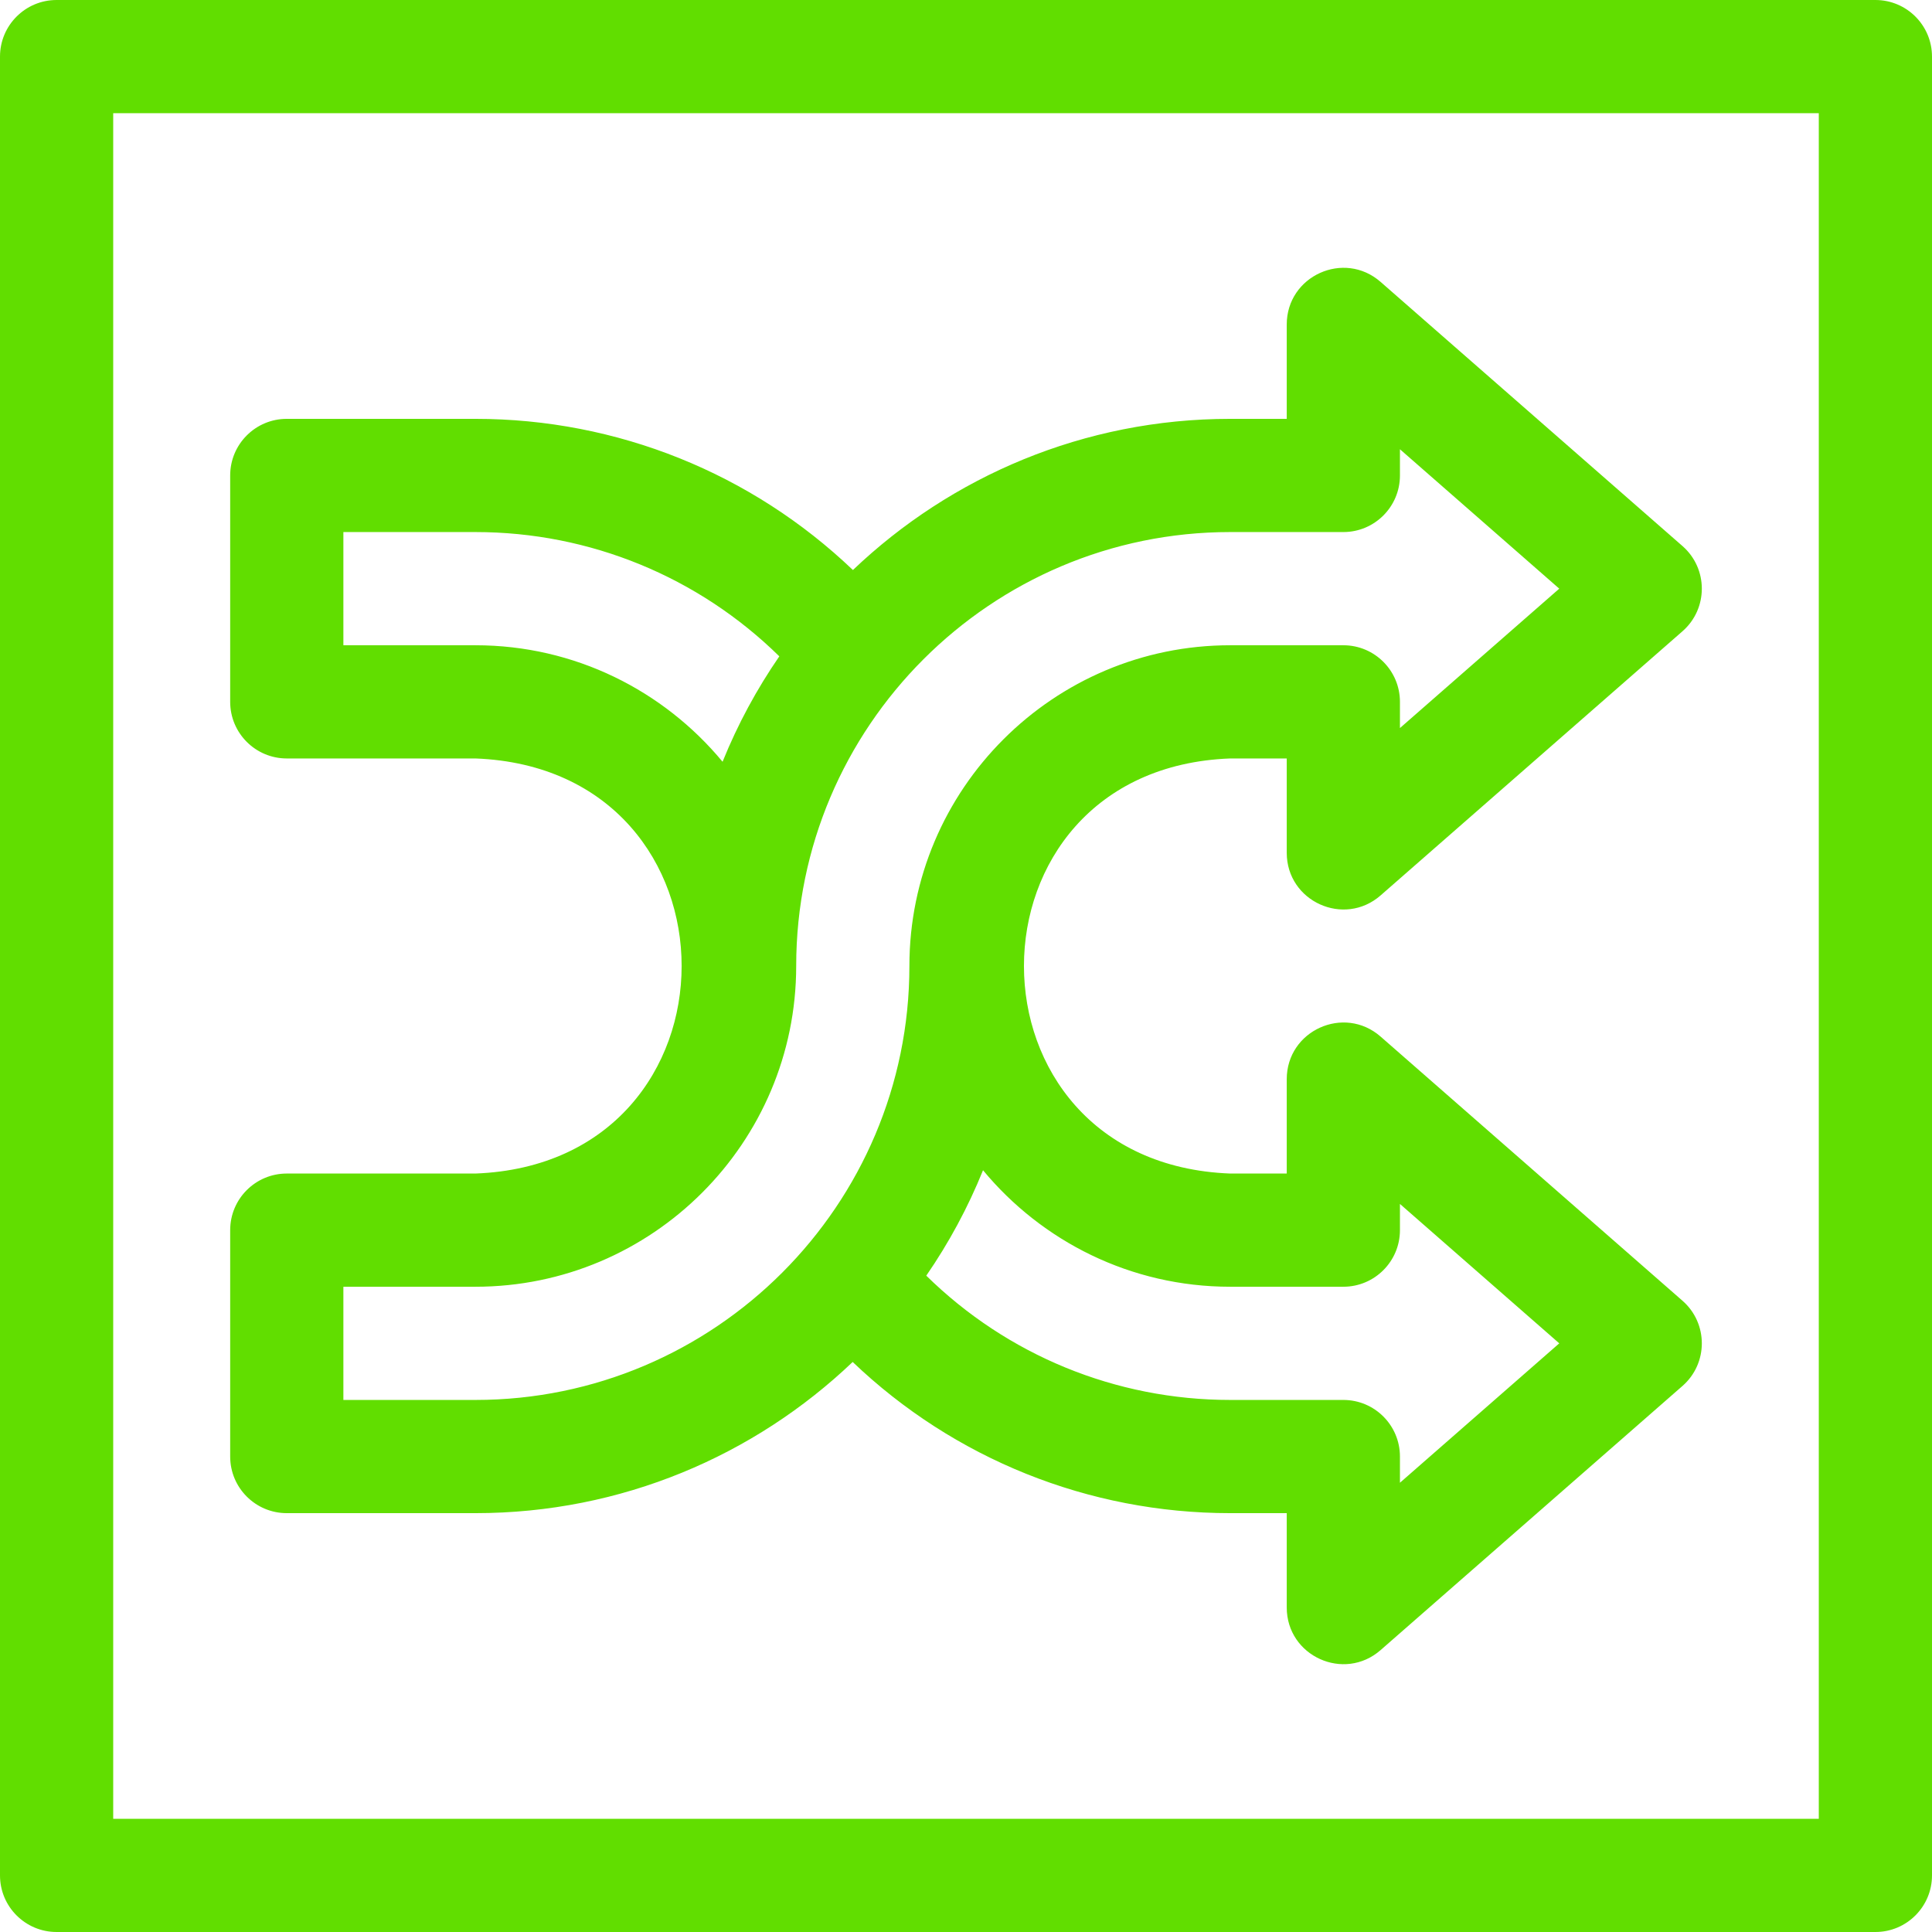
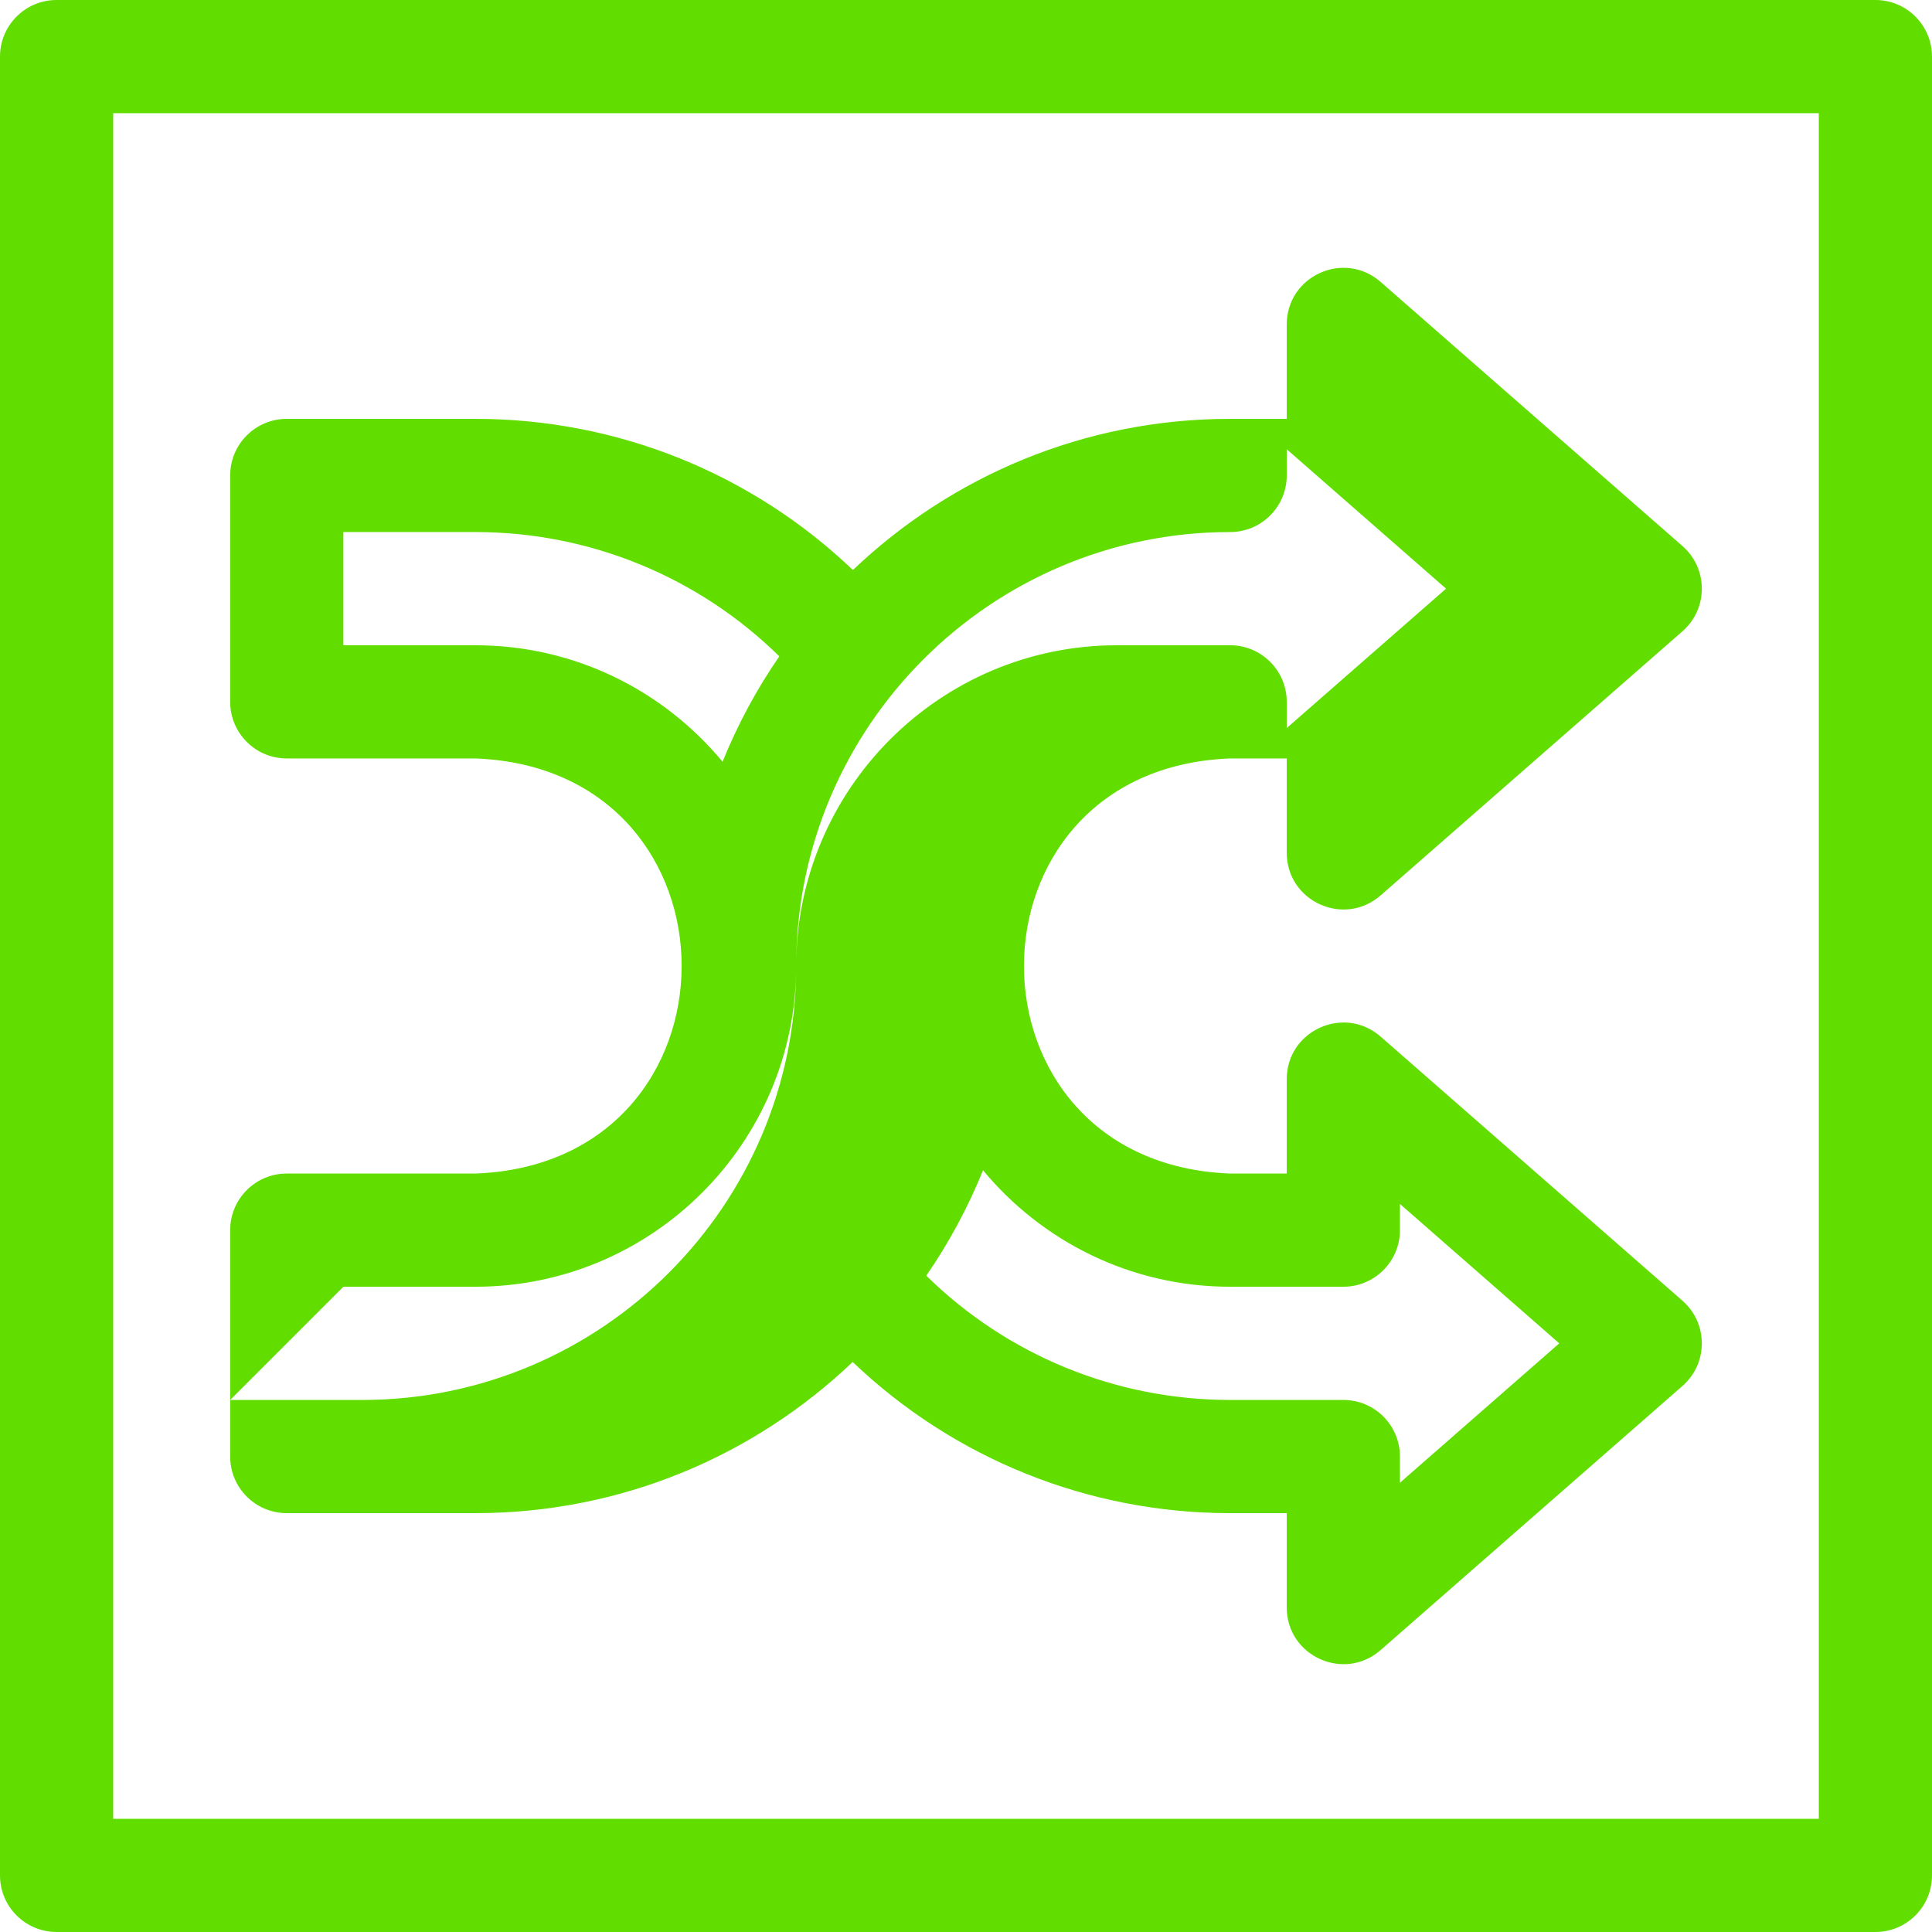
<svg xmlns="http://www.w3.org/2000/svg" version="1.1" width="512" height="512" x="0" y="0" viewBox="0 0 512 512" style="enable-background:new 0 0 512 512" xml:space="preserve" class="">
  <g>
    <linearGradient id="SVGID_1_" gradientUnits="userSpaceOnUse" x1="256" x2="256" y1="512" y2="0">
      <stop stop-opacity="1" stop-color="#fd3a84" offset="0" />
      <stop stop-opacity="1" stop-color="#61de00" offset="0" />
    </linearGradient>
-     <path d="m76 401h50c38.715 0 73.935-15.252 99.967-40.062 26.847 25.632 62.471 40.062 100.033 40.062h15v25c0 12.887 15.179 19.775 24.878 11.289l80-70c6.83-5.976 6.83-16.601 0-22.577l-80-70c-9.699-8.487-24.878-1.599-24.878 11.288v25h-15c-72.883-2.774-72.828-107.252 0-110h15v25c0 12.887 15.179 19.775 24.878 11.289l80-70c6.83-5.976 6.83-16.601 0-22.577l-80-70c-9.699-8.487-24.878-1.599-24.878 11.288v25h-15c-38.715 0-73.935 15.252-99.967 40.062-26.847-25.632-62.47-40.062-100.033-40.062h-50c-8.284 0-15 6.716-15 15v60c0 8.284 6.716 15 15 15h50c72.883 2.774 72.828 107.252 0 110h-50c-8.284 0-15 6.716-15 15v60c0 8.284 6.716 15 15 15zm250-60h30c8.284 0 15-6.716 15-15v-6.943l42.221 36.943-42.221 36.943v-6.943c0-8.284-6.716-15-15-15h-30c-30.345 0-59.097-11.882-80.526-32.936 5.98-8.68 11.04-18.038 15.038-27.937 15.604 18.845 39.167 30.873 65.488 30.873zm-200-170h-35v-30h35c30.345 0 59.097 11.882 80.526 32.936-5.98 8.68-11.04 18.038-15.038 27.937-15.604-18.845-39.167-30.873-65.488-30.873zm-35 170h35c46.869 0 85-38.131 85-85 0-63.411 51.589-115 115-115h30c8.284 0 15-6.716 15-15v-6.943l42.221 36.943-42.221 36.943v-6.943c0-8.284-6.716-15-15-15h-30c-46.869 0-85 38.131-85 85 0 63.411-51.589 115-115 115h-35zm406-341h-482c-8.284 0-15 6.716-15 15v482c0 8.284 6.716 15 15 15h482c8.284 0 15-6.716 15-15v-482c0-8.284-6.716-15-15-15zm-15 482h-452v-452h452z" fill="url(#SVGID_1_)" data-original="url(#SVGID_1_)" />
+     <path d="m76 401h50c38.715 0 73.935-15.252 99.967-40.062 26.847 25.632 62.471 40.062 100.033 40.062h15v25c0 12.887 15.179 19.775 24.878 11.289l80-70c6.83-5.976 6.83-16.601 0-22.577l-80-70c-9.699-8.487-24.878-1.599-24.878 11.288v25h-15c-72.883-2.774-72.828-107.252 0-110h15v25c0 12.887 15.179 19.775 24.878 11.289l80-70c6.83-5.976 6.83-16.601 0-22.577l-80-70c-9.699-8.487-24.878-1.599-24.878 11.288v25h-15c-38.715 0-73.935 15.252-99.967 40.062-26.847-25.632-62.47-40.062-100.033-40.062h-50c-8.284 0-15 6.716-15 15v60c0 8.284 6.716 15 15 15h50c72.883 2.774 72.828 107.252 0 110h-50c-8.284 0-15 6.716-15 15v60c0 8.284 6.716 15 15 15zm250-60h30c8.284 0 15-6.716 15-15v-6.943l42.221 36.943-42.221 36.943v-6.943c0-8.284-6.716-15-15-15h-30c-30.345 0-59.097-11.882-80.526-32.936 5.98-8.68 11.04-18.038 15.038-27.937 15.604 18.845 39.167 30.873 65.488 30.873zm-200-170h-35v-30h35c30.345 0 59.097 11.882 80.526 32.936-5.98 8.68-11.04 18.038-15.038 27.937-15.604-18.845-39.167-30.873-65.488-30.873zm-35 170h35c46.869 0 85-38.131 85-85 0-63.411 51.589-115 115-115c8.284 0 15-6.716 15-15v-6.943l42.221 36.943-42.221 36.943v-6.943c0-8.284-6.716-15-15-15h-30c-46.869 0-85 38.131-85 85 0 63.411-51.589 115-115 115h-35zm406-341h-482c-8.284 0-15 6.716-15 15v482c0 8.284 6.716 15 15 15h482c8.284 0 15-6.716 15-15v-482c0-8.284-6.716-15-15-15zm-15 482h-452v-452h452z" fill="url(#SVGID_1_)" data-original="url(#SVGID_1_)" />
  </g>
</svg>